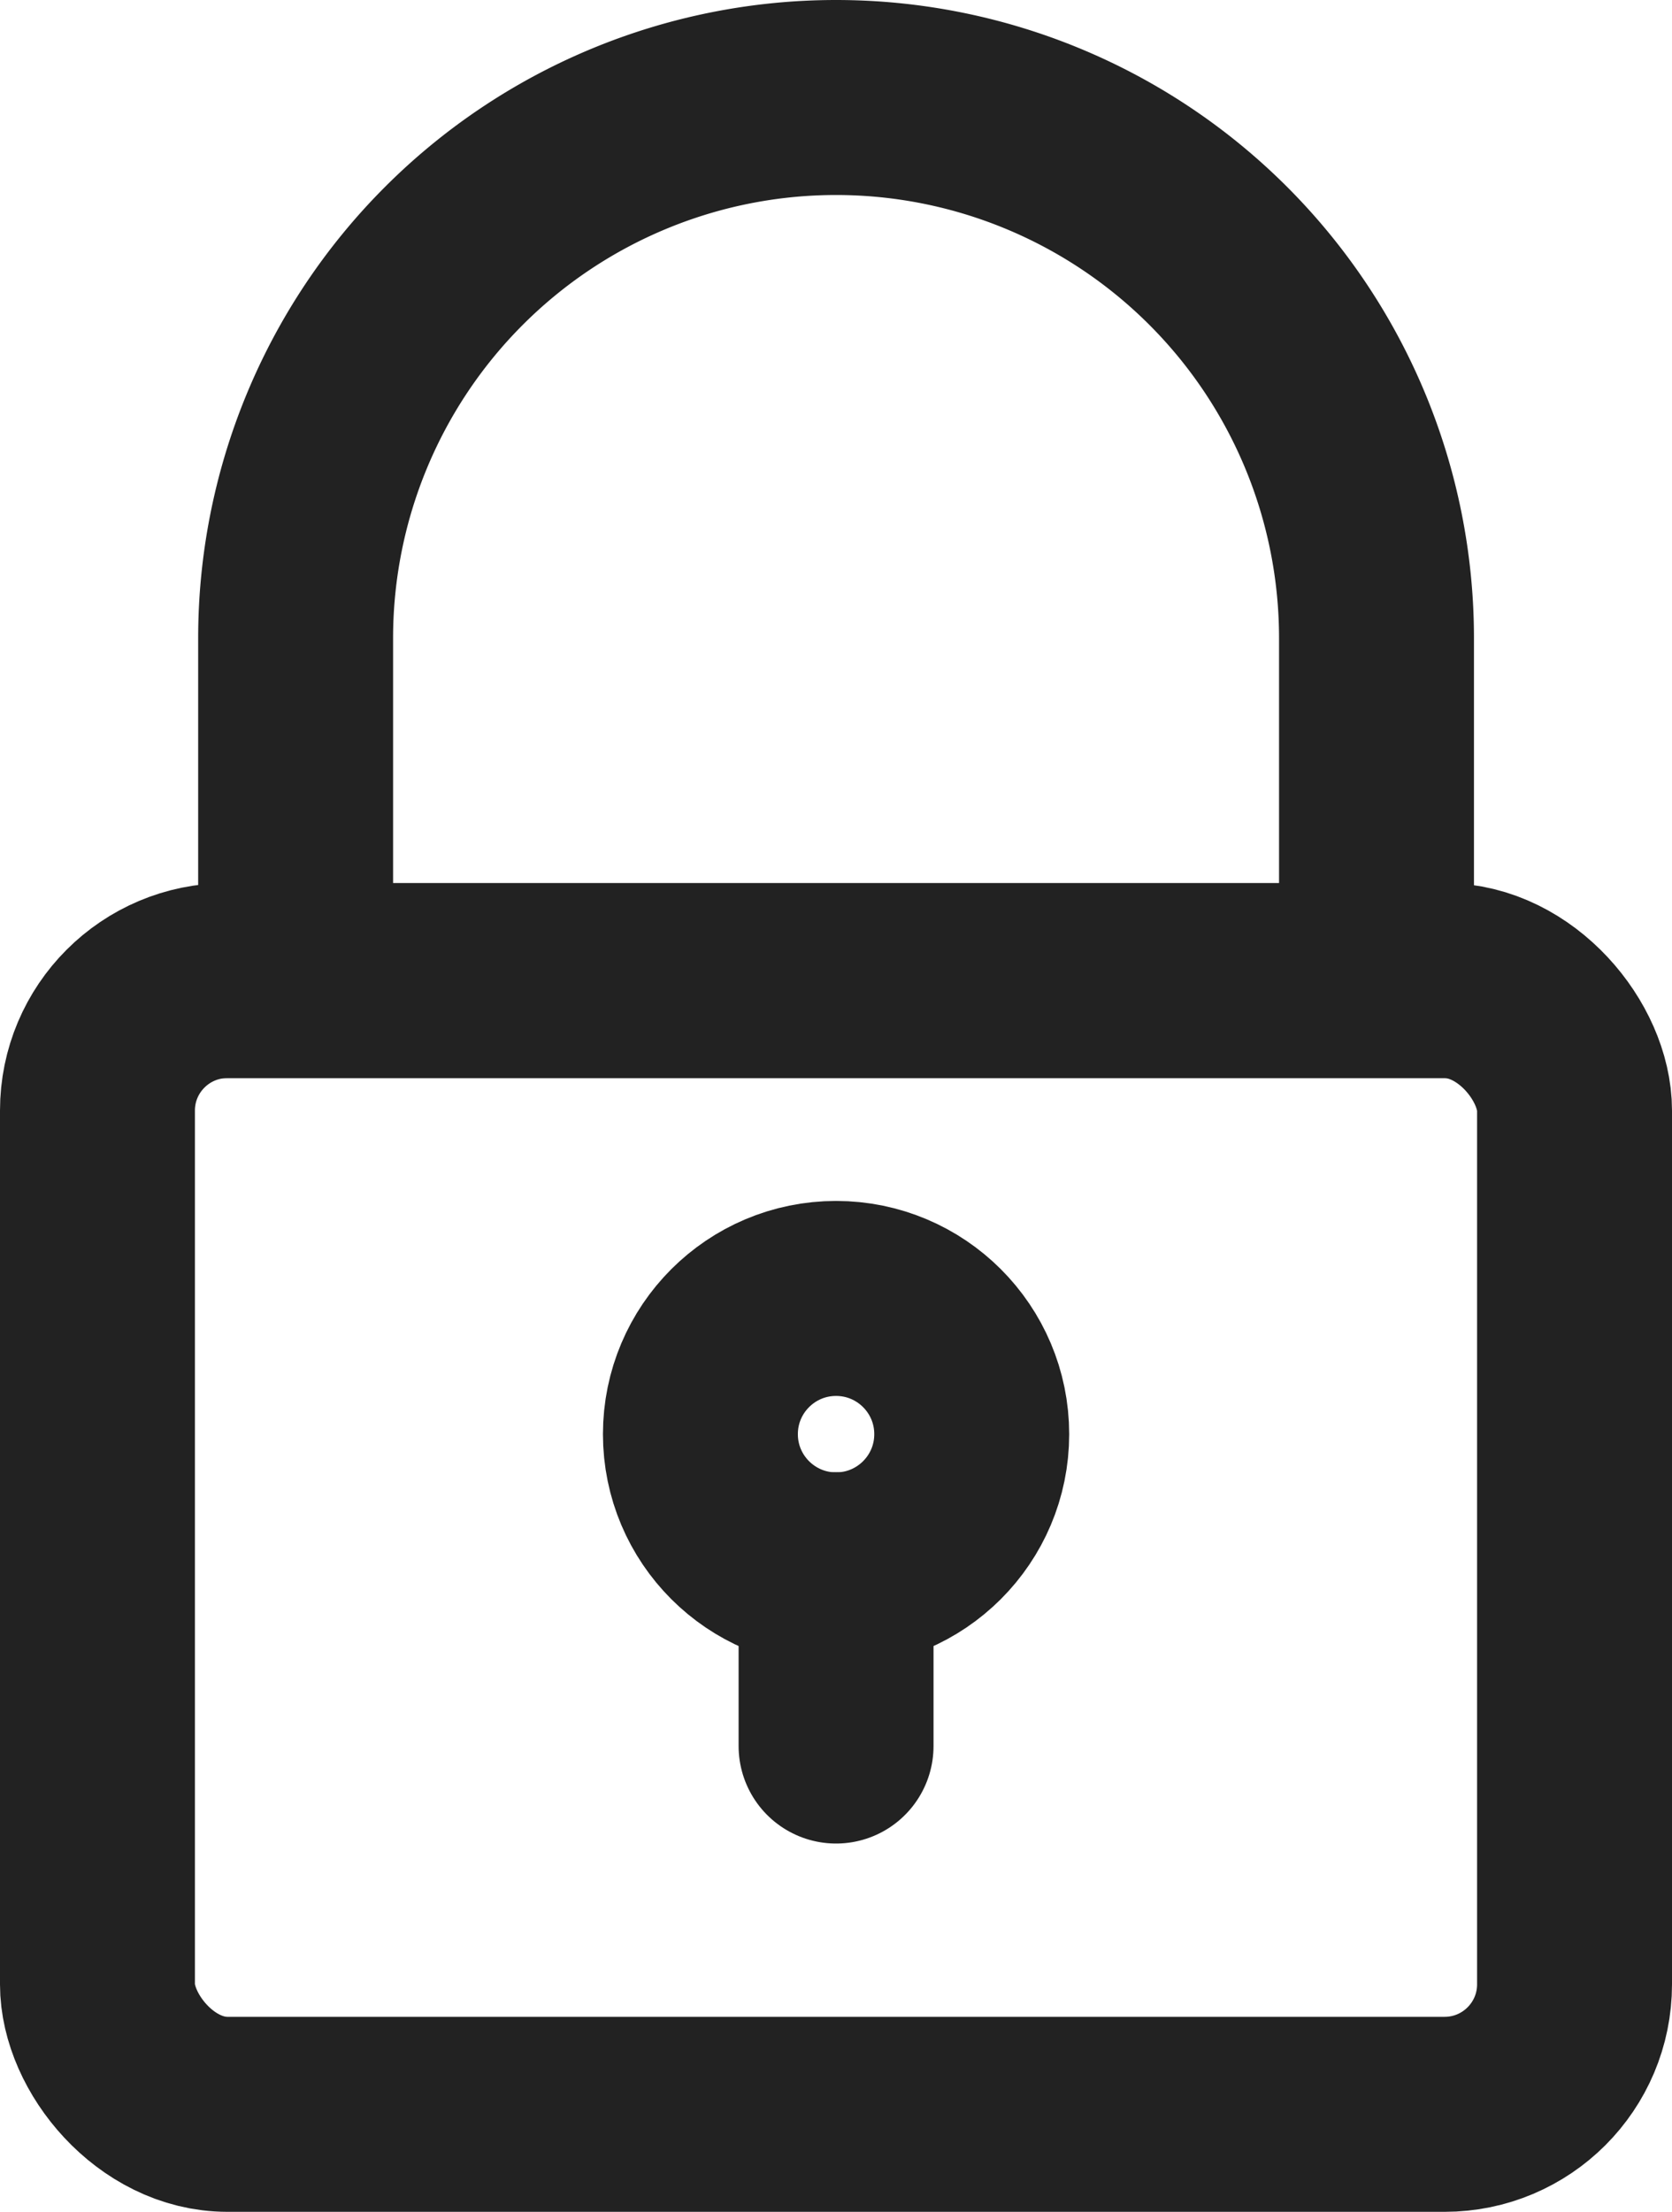
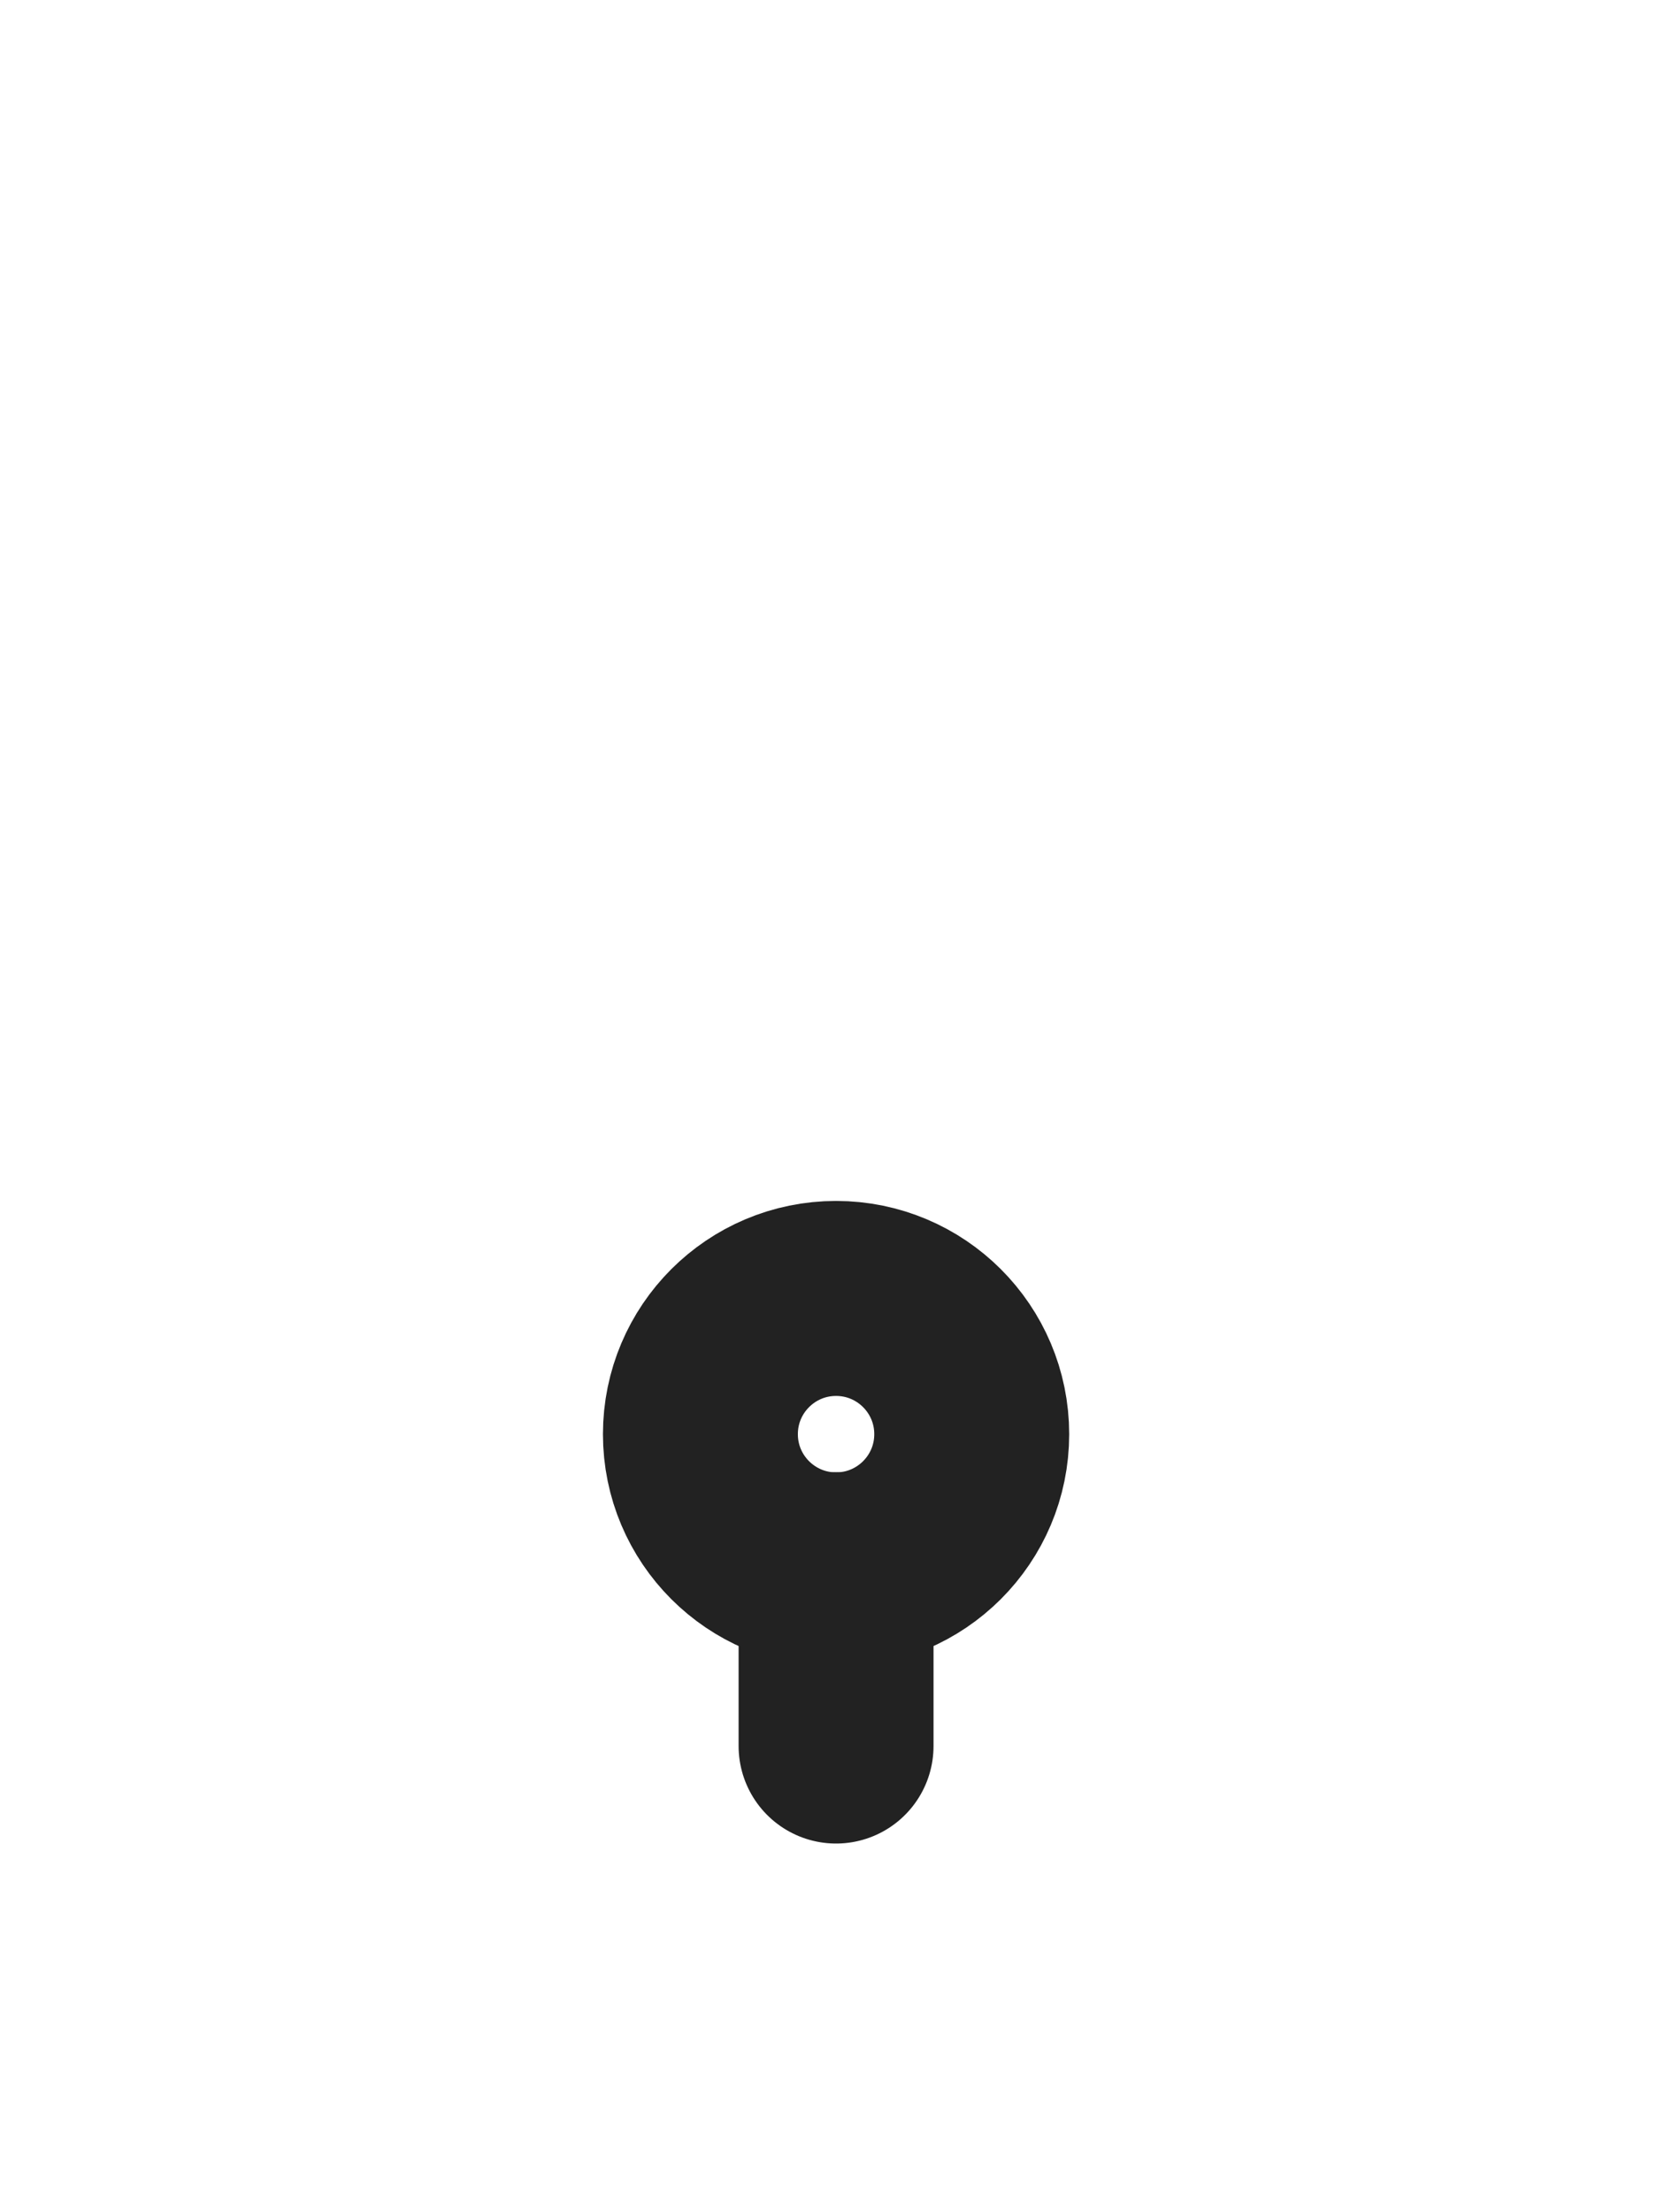
<svg xmlns="http://www.w3.org/2000/svg" width="12.867" height="17.014" viewBox="0 0 12.867 17.014">
  <g id="Raggruppa_33581" data-name="Raggruppa 33581" transform="translate(0.25 0.25)">
    <g id="Raggruppa_33580" data-name="Raggruppa 33580" transform="translate(0.5 0.5)">
-       <rect id="Rettangolo_25131" data-name="Rettangolo 25131" width="11.367" height="8.721" rx="1" transform="translate(0 6.793)" fill="none" stroke="#222" stroke-width="1.5" />
-       <path id="Tracciato_37123" data-name="Tracciato 37123" d="M10.577,7.293H2.259V4.659a4.159,4.159,0,1,1,8.318,0Z" transform="translate(-0.734 -0.5)" fill="none" stroke="#222" stroke-width="1.5" />
      <circle id="Ellisse_342" data-name="Ellisse 342" cx="1.044" cy="1.044" r="1.044" transform="translate(4.64 9.238)" fill="none" stroke="#222" stroke-width="1.5" />
      <line id="Linea_13387" data-name="Linea 13387" y2="1.356" transform="translate(5.684 11.325)" fill="none" stroke="#222" stroke-linecap="round" stroke-linejoin="round" stroke-width="1.5" />
    </g>
  </g>
</svg>